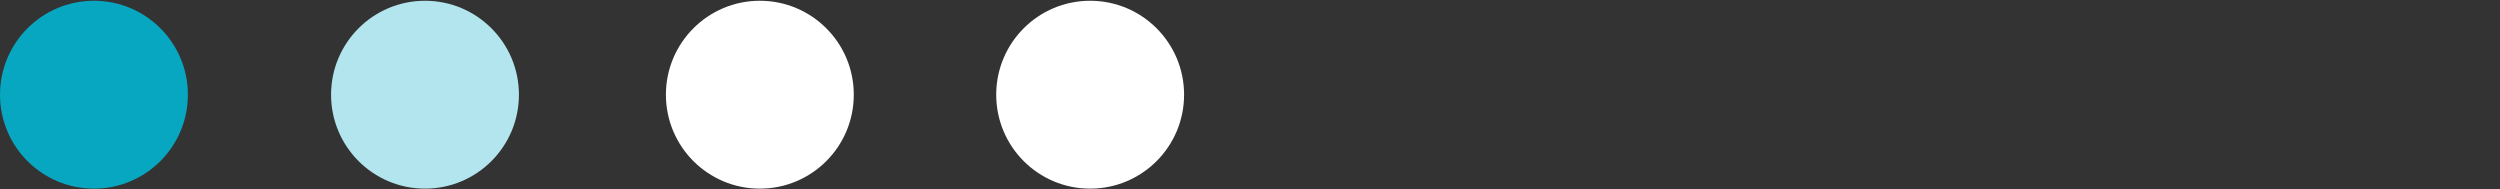
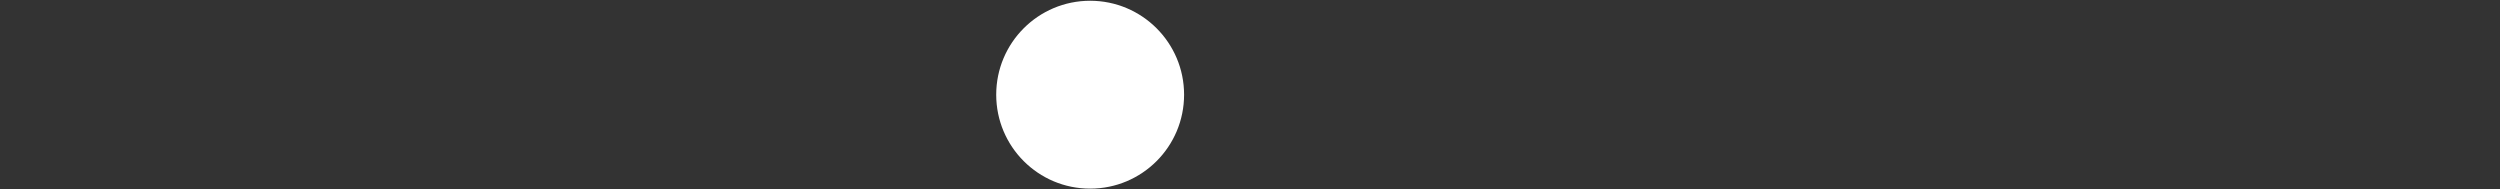
<svg xmlns="http://www.w3.org/2000/svg" version="1.1" id="Calque_1" x="0px" y="0px" viewBox="0 0 330 25" style="enable-background:new 0 0 330 25;" xml:space="preserve">
  <rect x="0" y="0" width="330" height="25" fill="#333333" stroke="none" />
  <style type="text/css">
	.st0{fill:#FFFFFF;}
	.st1{fill:#08A7C1;}
	.st2{fill:#B2E5ED;}
</style>
  <circle class="st0" cx="143.9" cy="12.5" r="12.4" />
-   <circle class="st1" cx="12.4" cy="12.5" r="12.4" />
-   <circle class="st2" cx="56.1" cy="12.5" r="12.4" />
-   <circle class="st0" cx="100.3" cy="12.5" r="12.4" />
</svg>